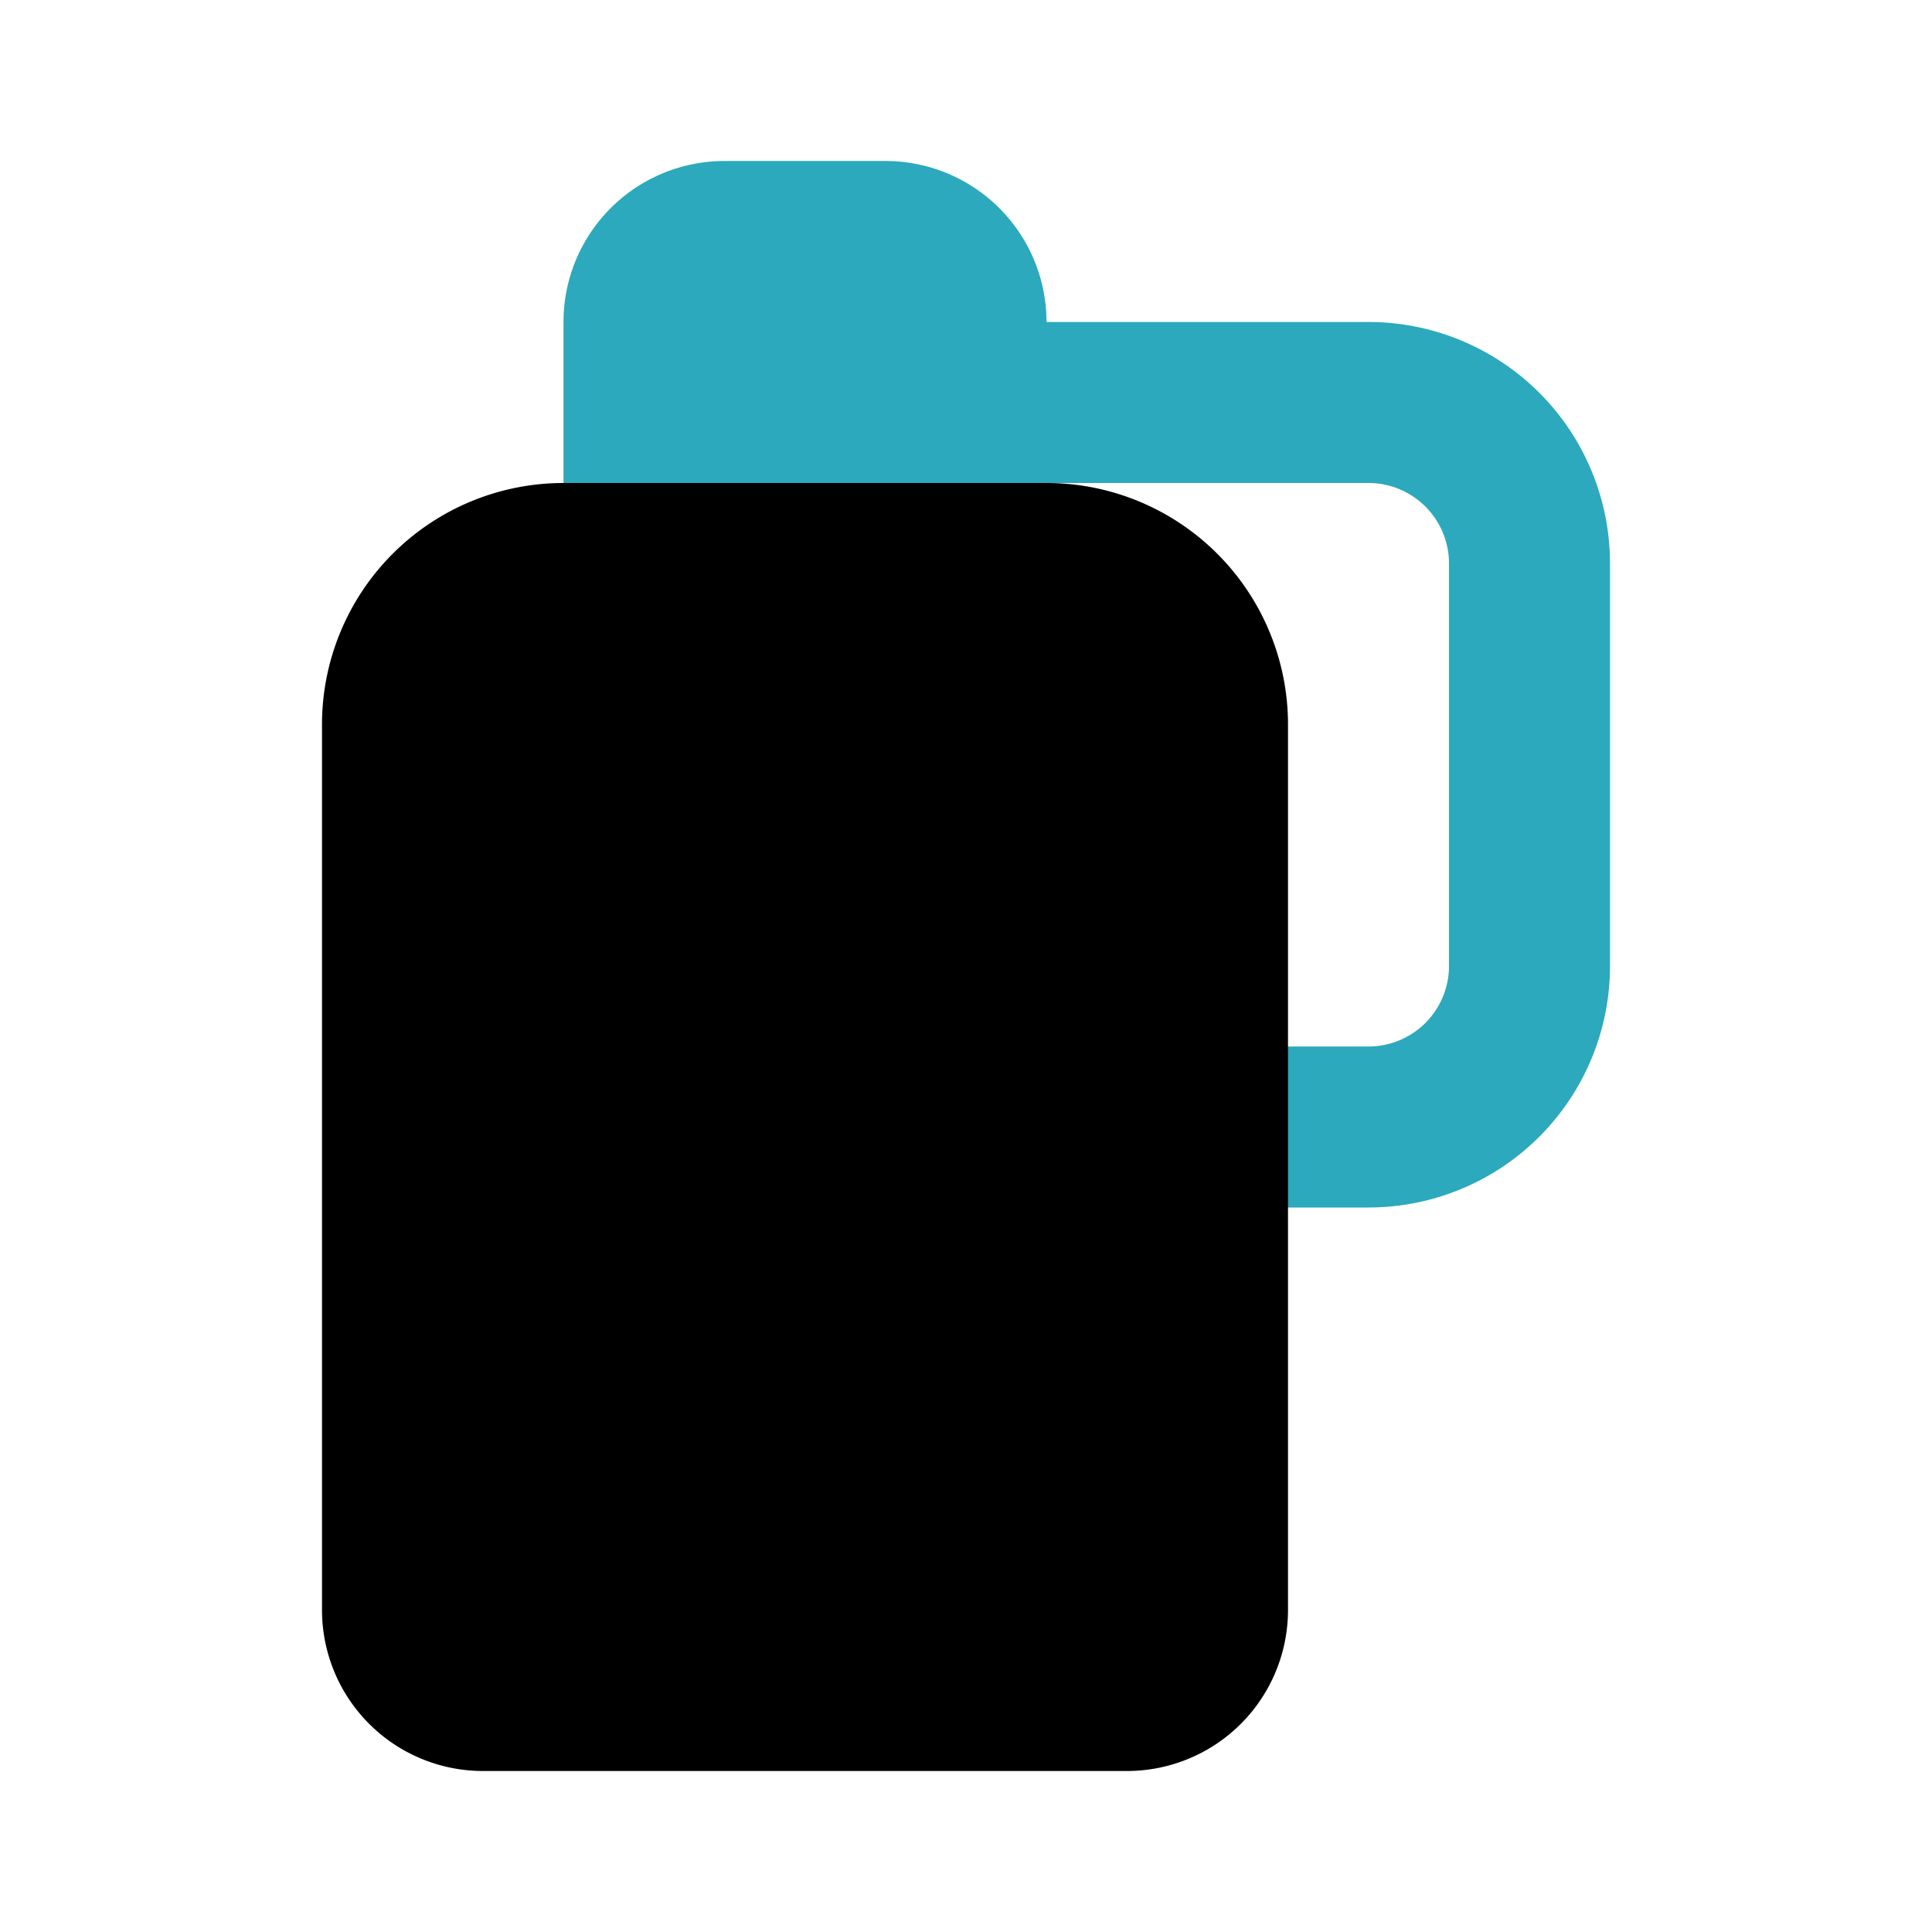
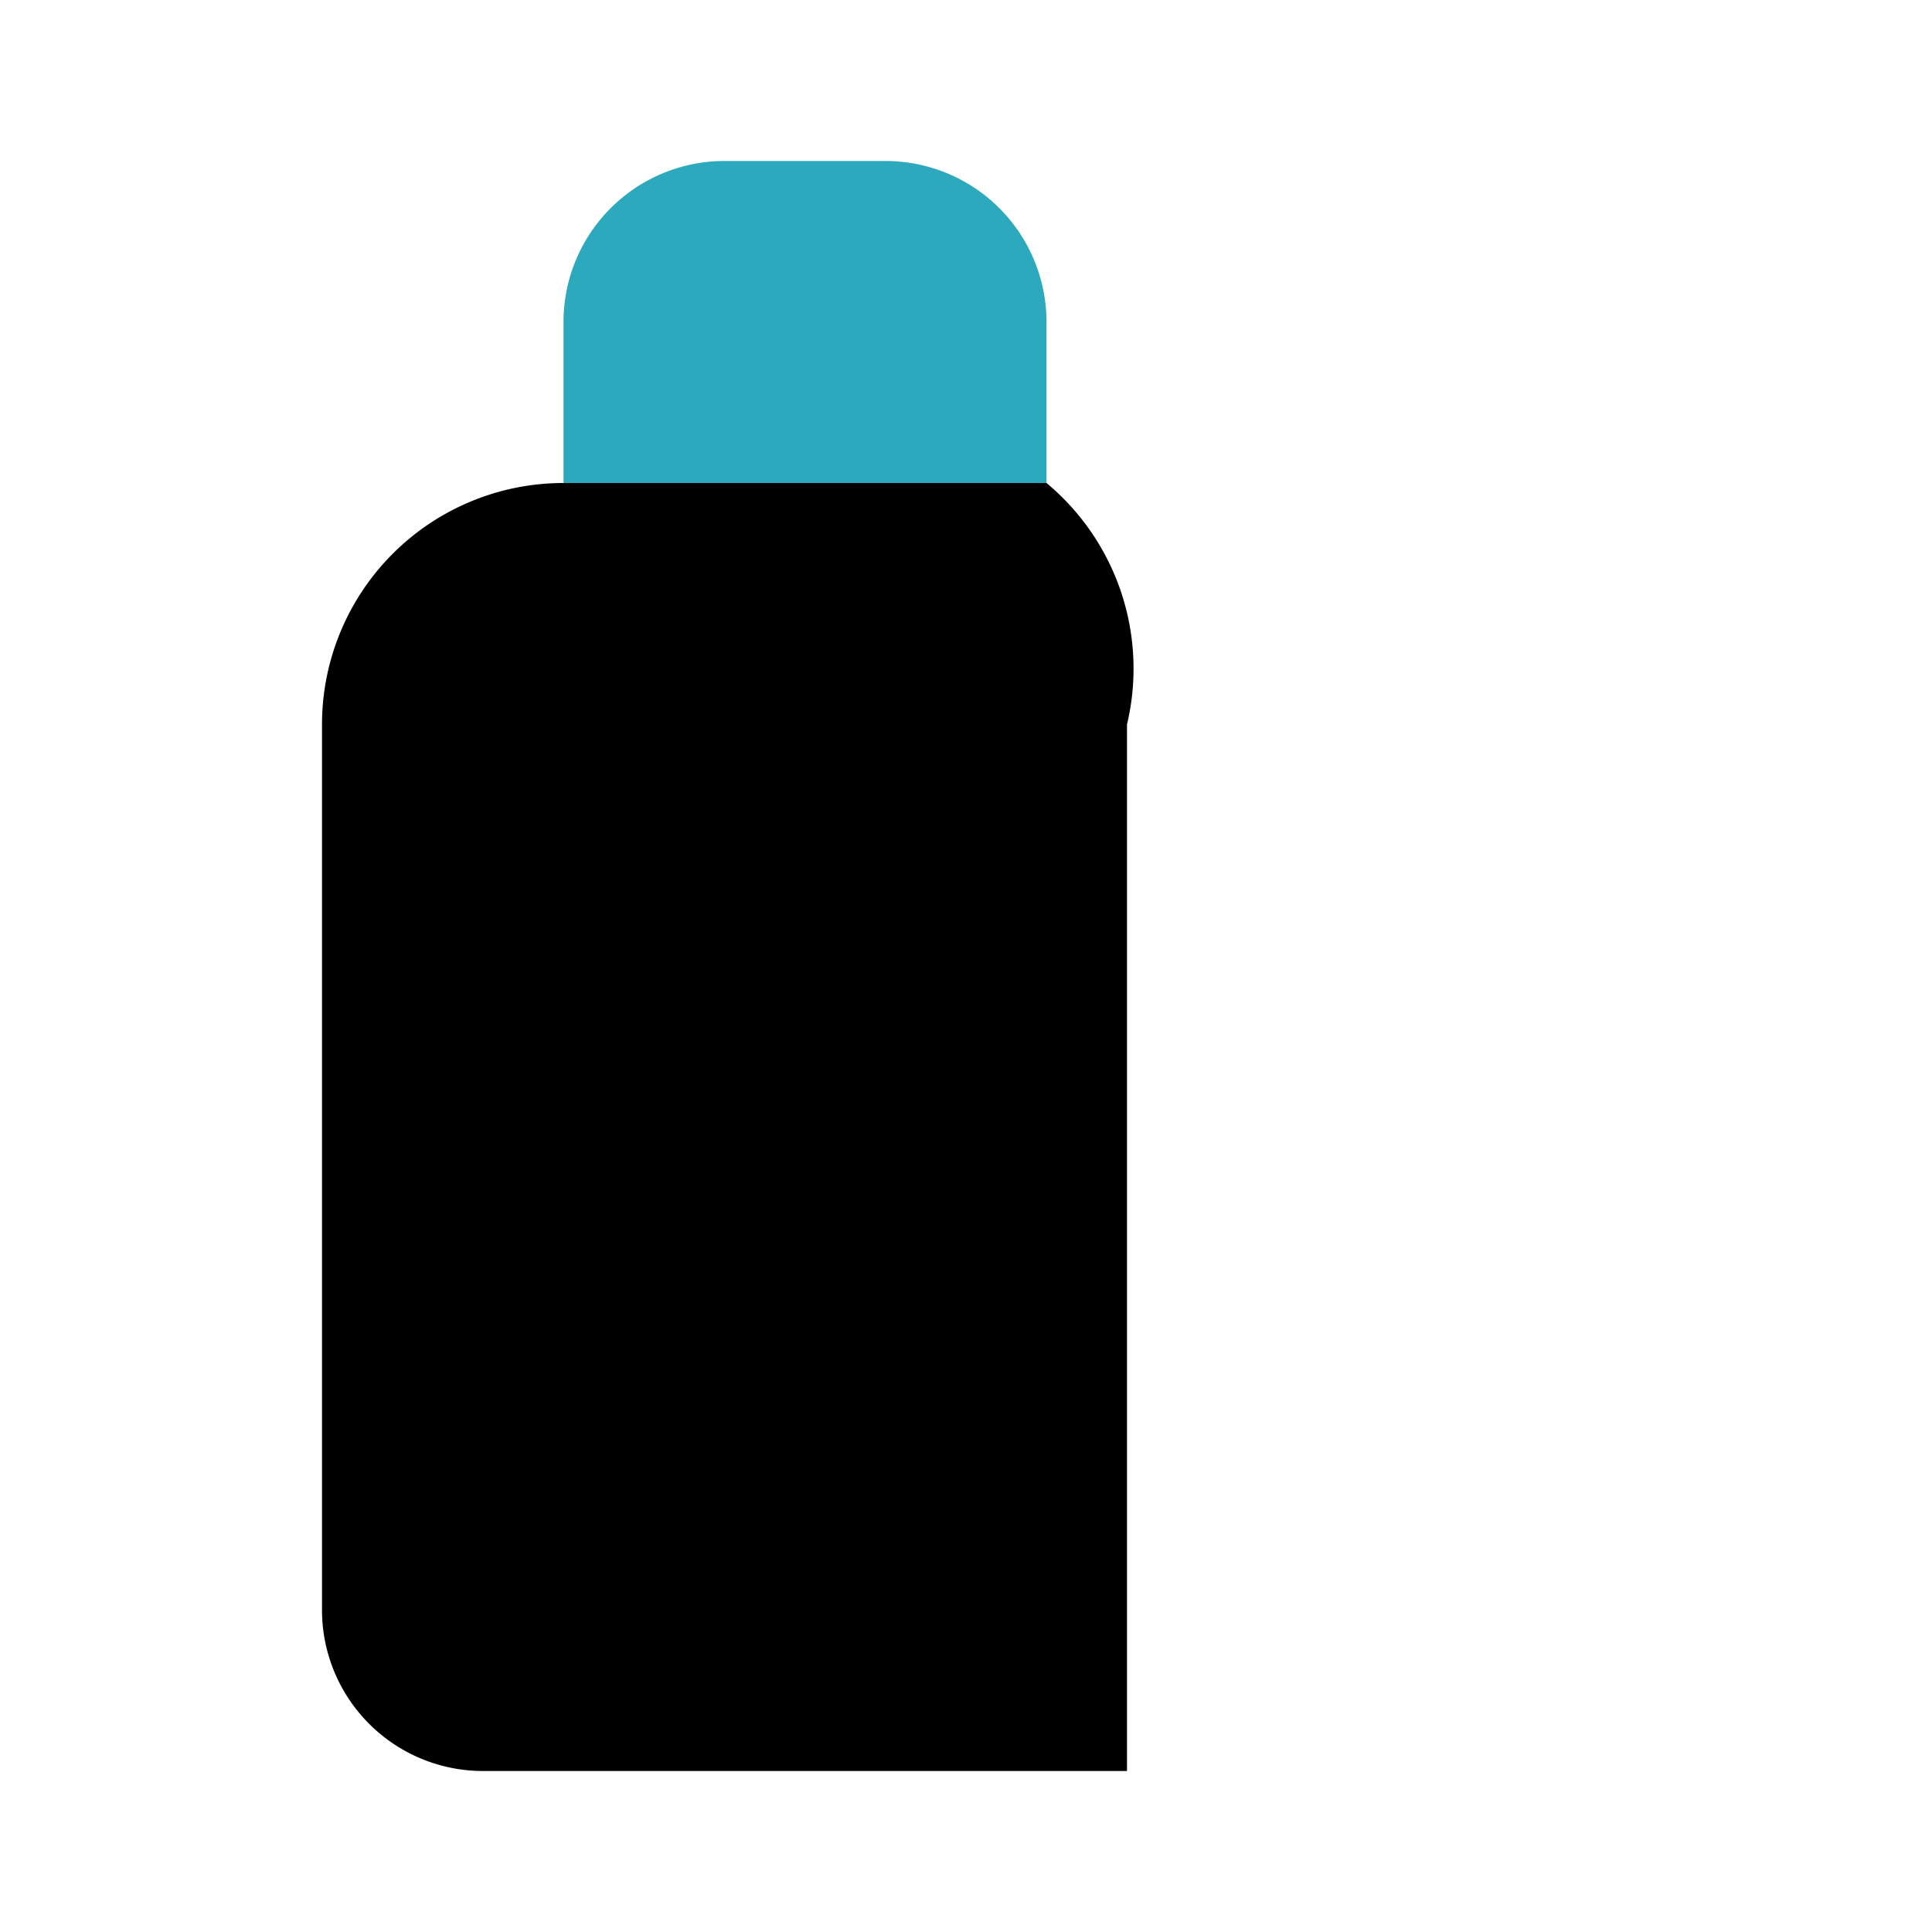
<svg xmlns="http://www.w3.org/2000/svg" width="800px" height="800px" viewBox="0 0 24 24" id="Flat_Color" data-name="Flat Color">
-   <path id="secondary" d="M17,15H15a1,1,0,0,1,0-2h2a1,1,0,0,0,1-1V7a1,1,0,0,0-1-1H12a1,1,0,0,1,0-2h5a3,3,0,0,1,3,3v5A3,3,0,0,1,17,15Z" style="fill:#2ca9bc" />
  <path id="secondary-2" data-name="secondary" d="M11,2H9A2,2,0,0,0,7,4V7A1,1,0,0,0,8,8h4a1,1,0,0,0,1-1V4A2,2,0,0,0,11,2Z" style="fill:#2ca9bc" />
-   <path id="primary" d="M13,6H7A3,3,0,0,0,4,9V20a2,2,0,0,0,2,2h8a2,2,0,0,0,2-2V9A3,3,0,0,0,13,6Z" style="fill:#000000" />
+   <path id="primary" d="M13,6H7A3,3,0,0,0,4,9V20a2,2,0,0,0,2,2h8V9A3,3,0,0,0,13,6Z" style="fill:#000000" />
</svg>